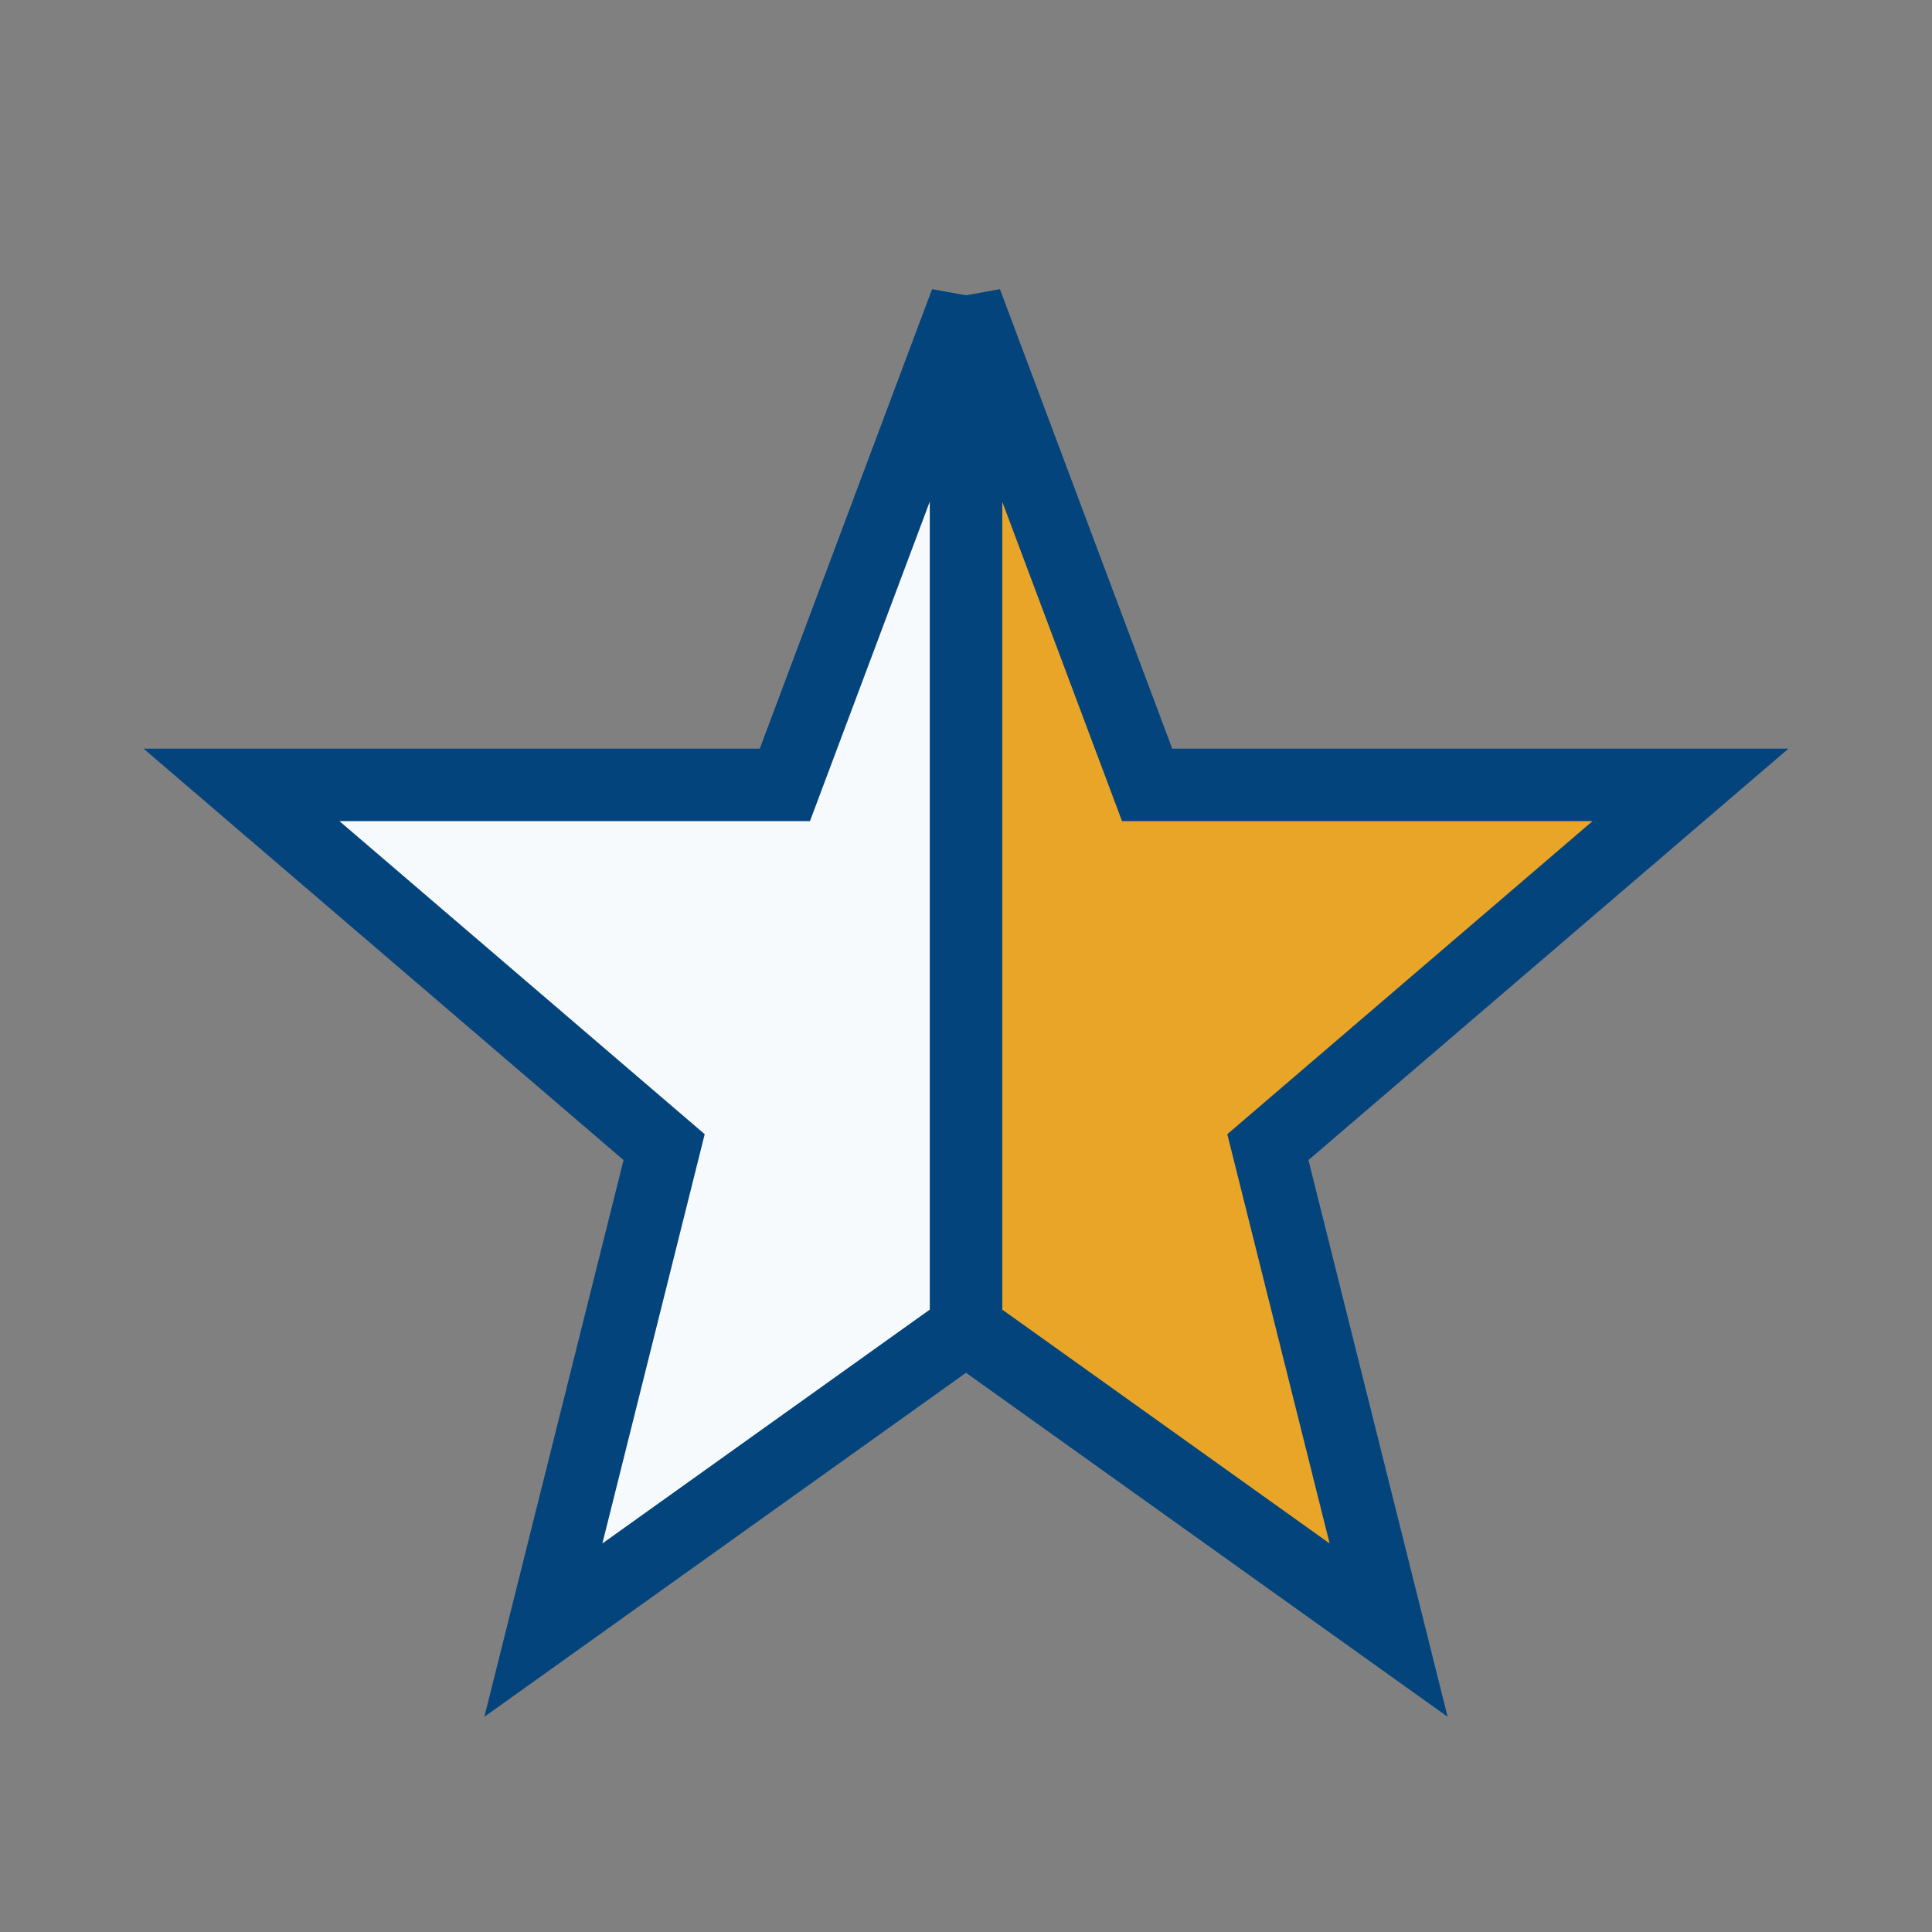
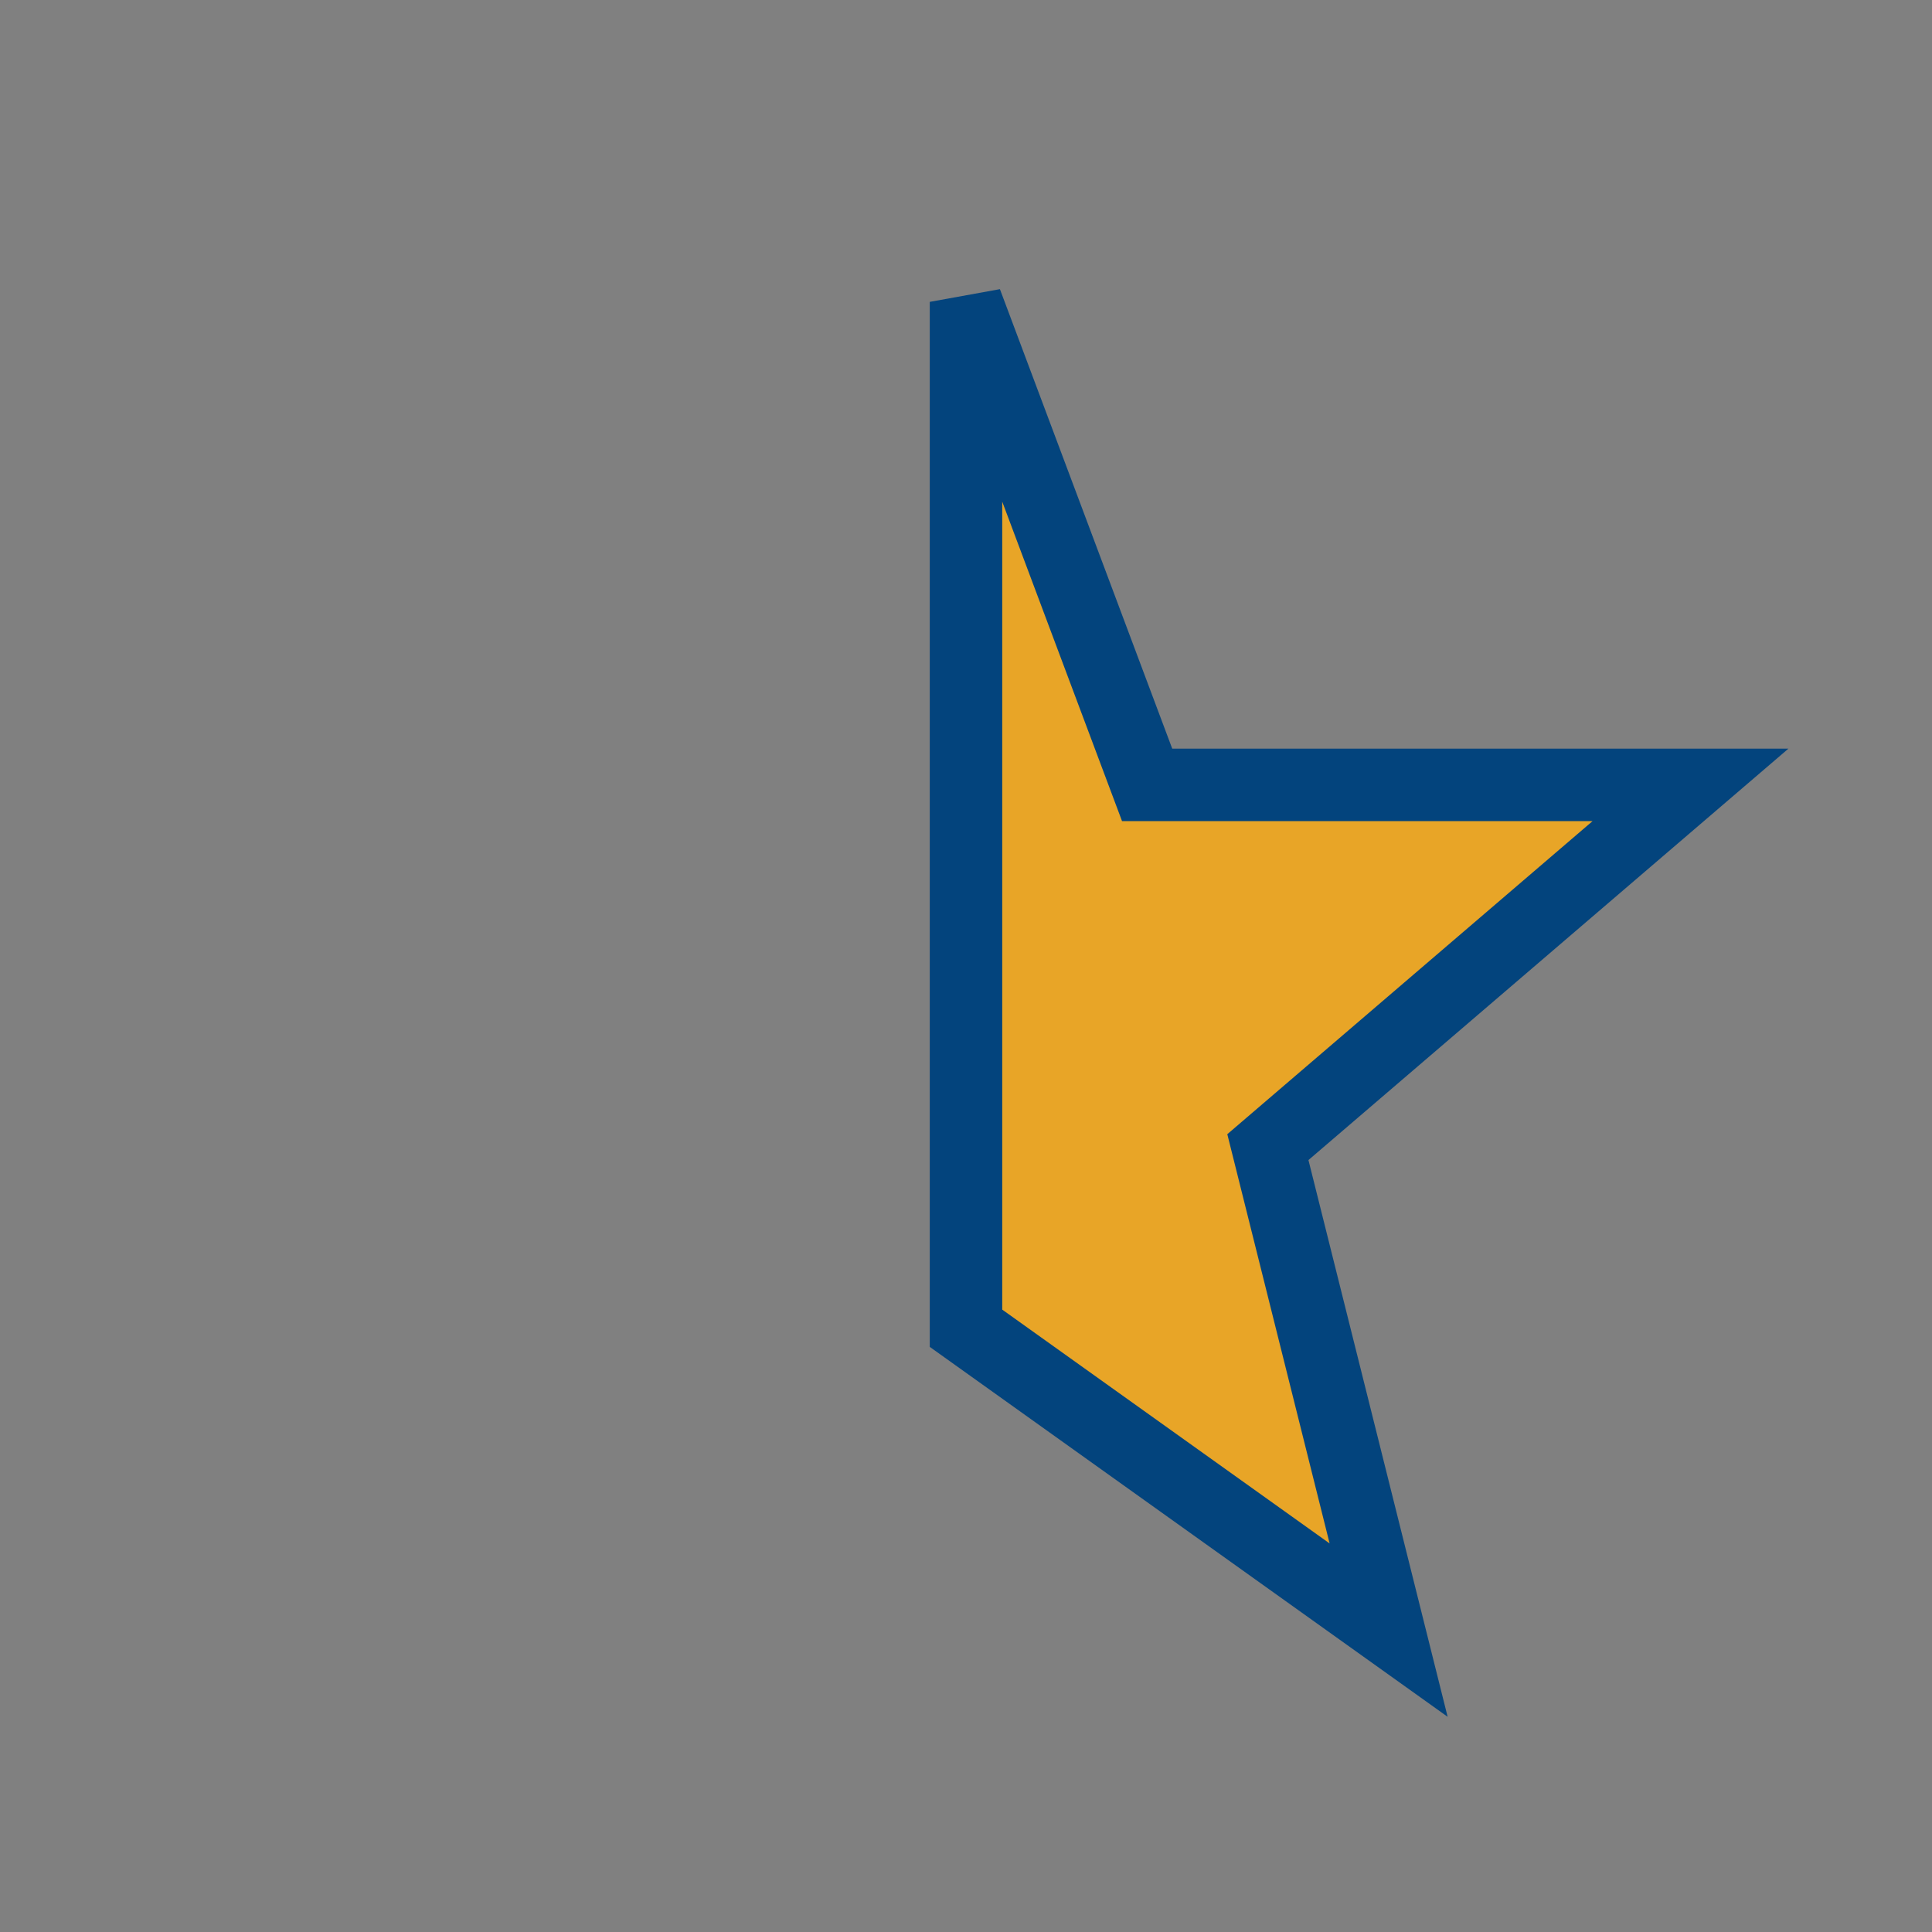
<svg xmlns="http://www.w3.org/2000/svg" width="32" height="32" viewBox="0 0 32 32">
  <rect x="0" y="0" width="32" height="32" fill="#808080" stroke="none" />
  <polygon points="16,5 19,13 28,13 21,19 23,27 16,22" fill="#E8A527" stroke="#03447D" stroke-width="1.2" />
-   <polygon points="16,5 13,13 4,13 11,19 9,27 16,22" fill="#F7FAFC" stroke="#03447D" stroke-width="1.2" />
</svg>